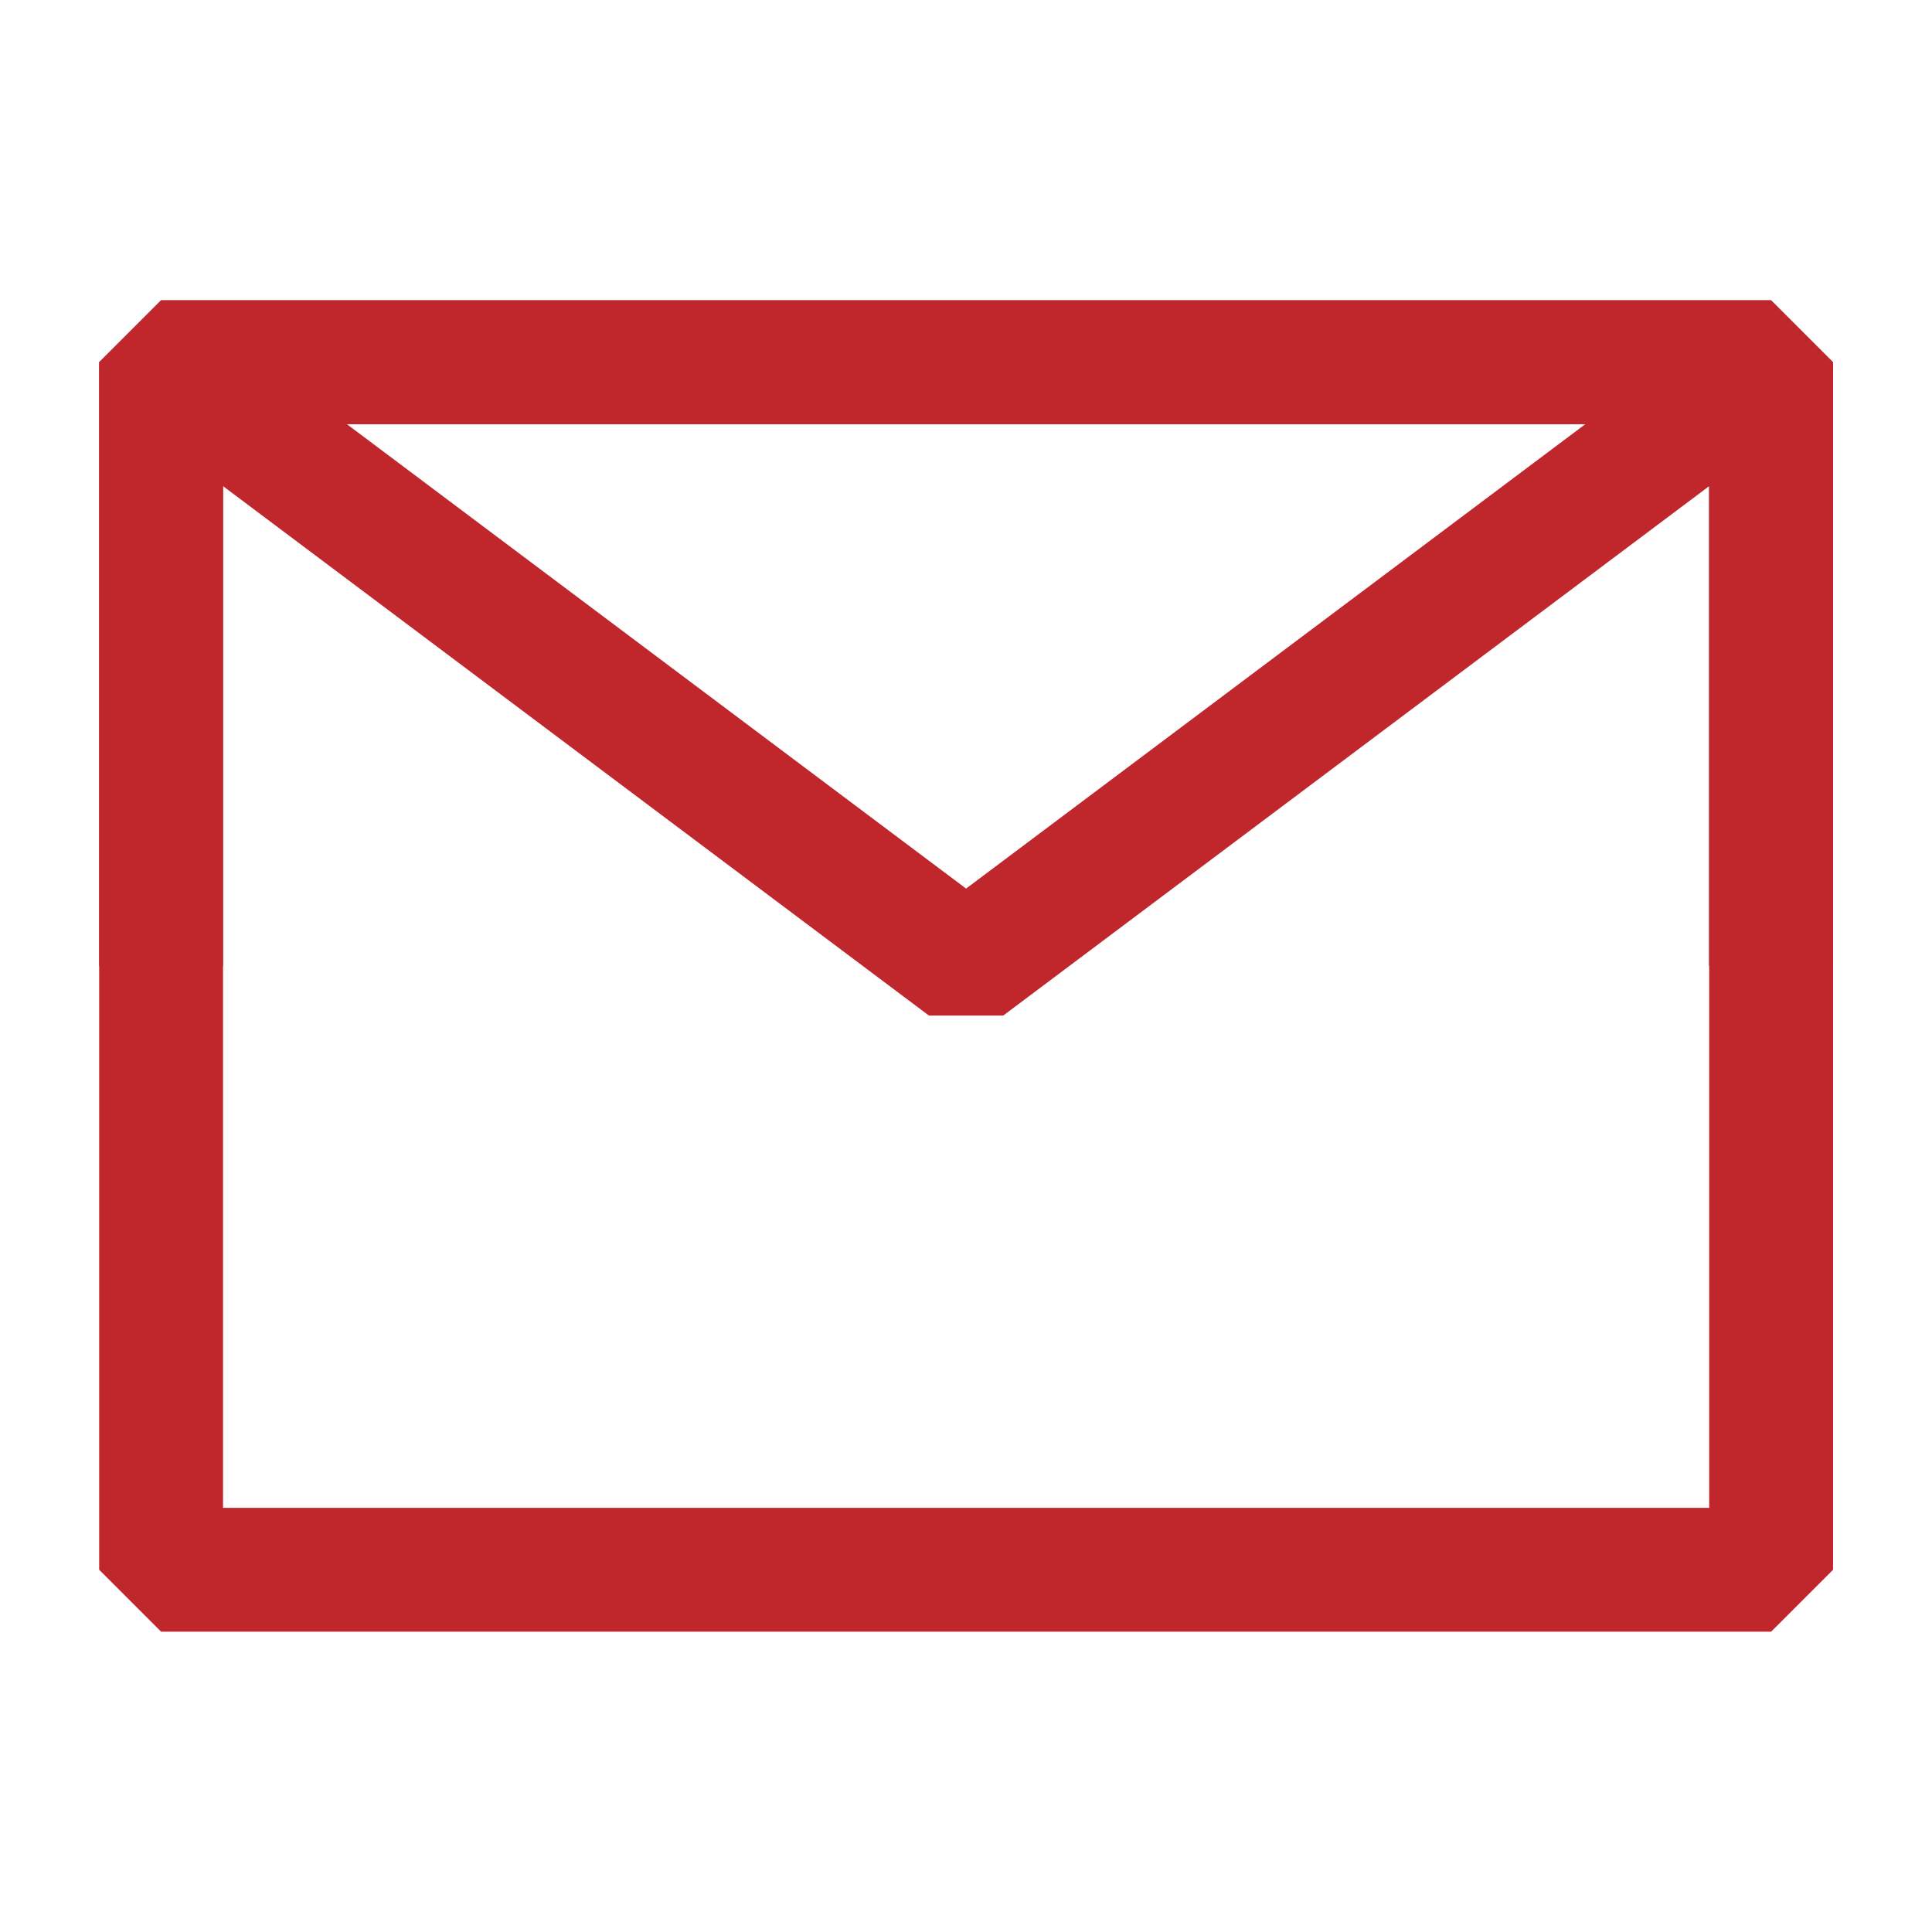
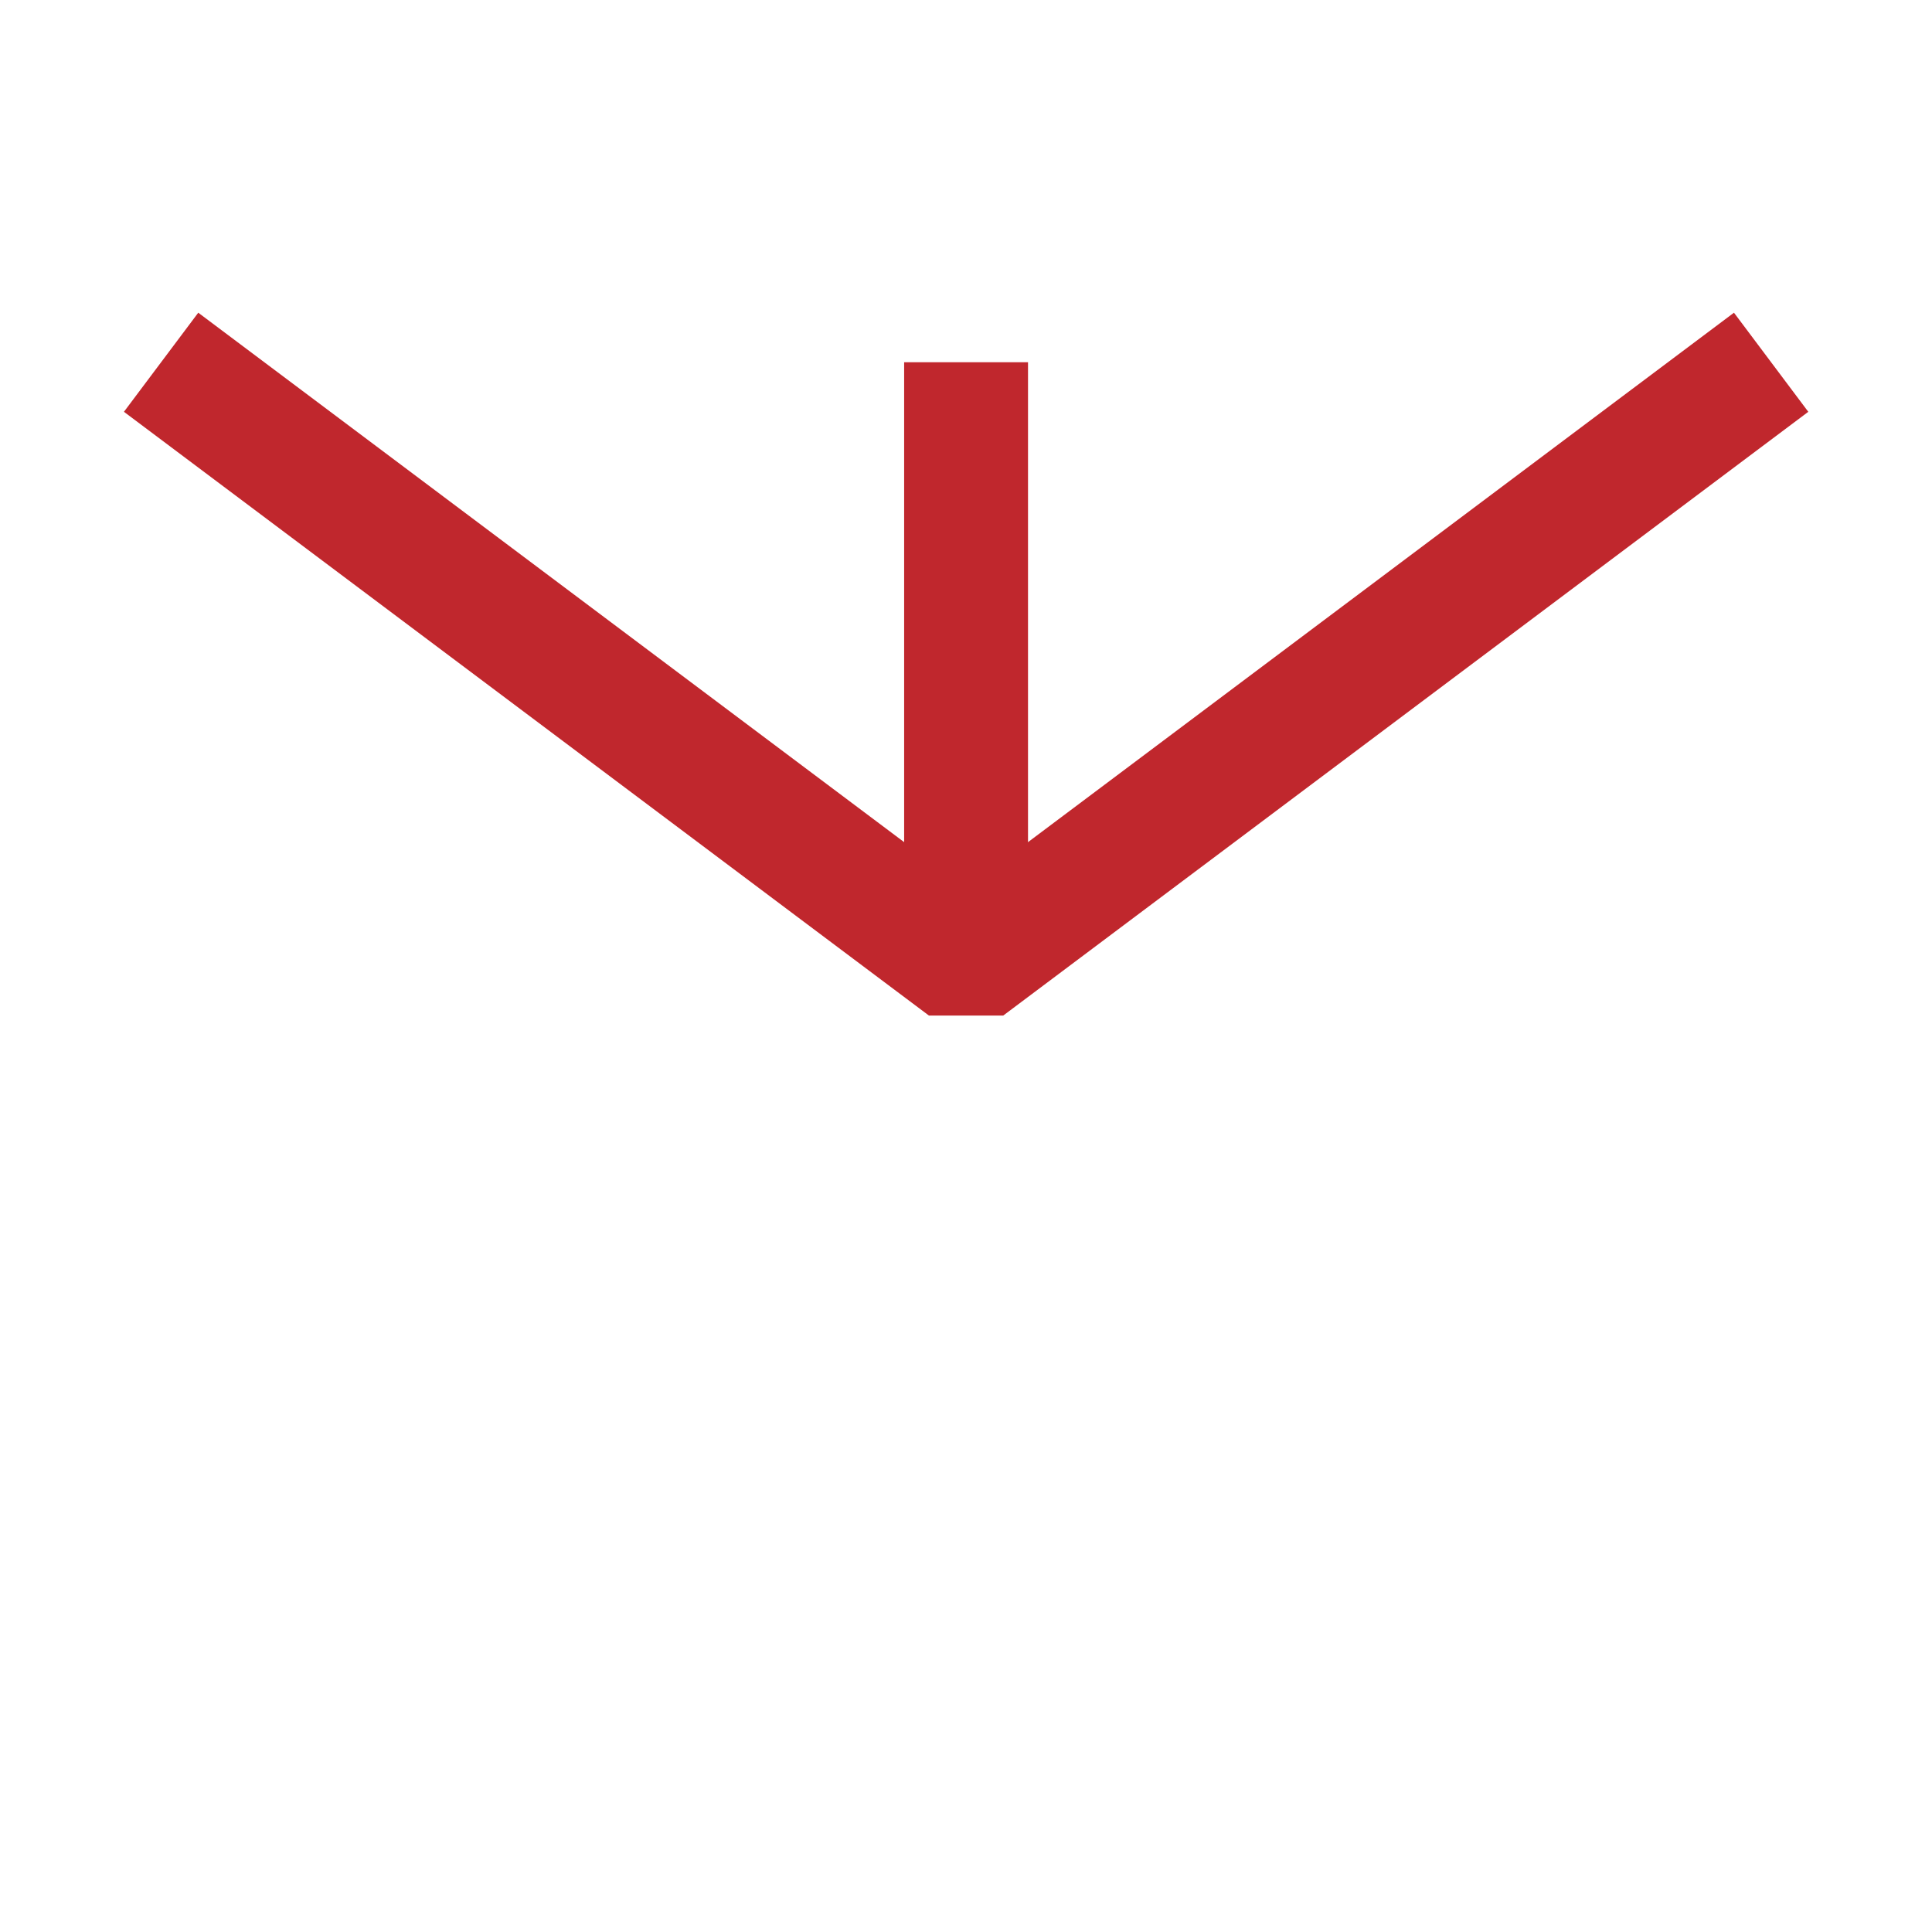
<svg xmlns="http://www.w3.org/2000/svg" width="26" height="26" viewBox="0 0 26 26" fill="none">
-   <path d="M2.168 21.125H23.835V13V4.875H13.001H2.168V13V21.125Z" stroke="#C0272D" stroke-width="1.667" stroke-linejoin="bevel" />
  <path d="M2.168 4.875L13.001 13L23.835 4.875" stroke="#C0272D" stroke-width="1.667" stroke-linejoin="bevel" />
-   <path d="M13.001 4.875H2.168V13" stroke="#C0272D" stroke-width="1.667" stroke-linejoin="bevel" />
-   <path d="M23.833 13V4.875H13" stroke="#C0272D" stroke-width="1.667" stroke-linejoin="bevel" />
+   <path d="M13.001 4.875V13" stroke="#C0272D" stroke-width="1.667" stroke-linejoin="bevel" />
</svg>